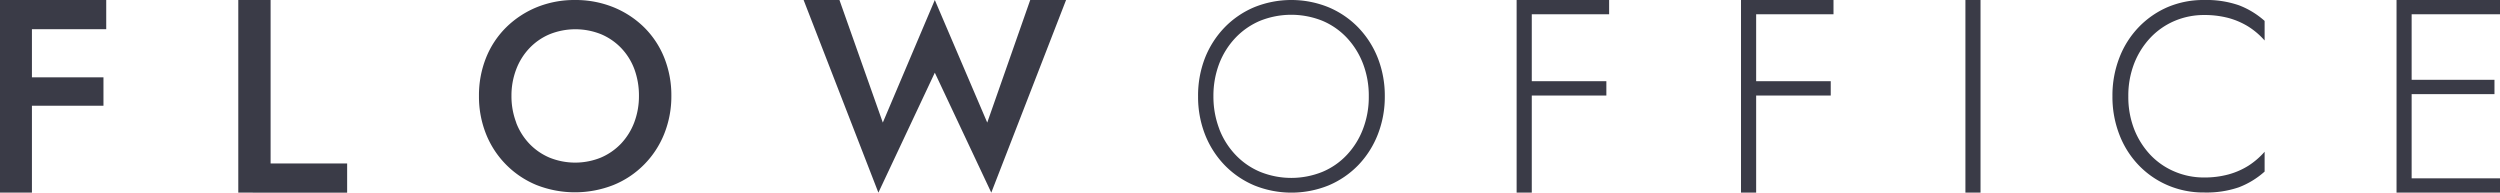
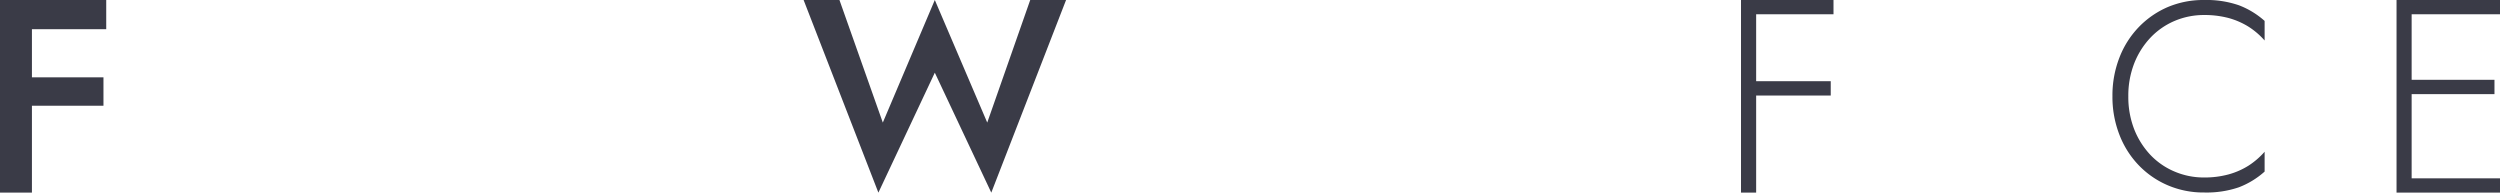
<svg xmlns="http://www.w3.org/2000/svg" viewBox="0 0 524.57 40.42">
  <defs>
    <style>.a{fill:#3a3b47;}</style>
  </defs>
  <polygon class="a" points="22.29 6.12 22.29 0 0 0 0 40.42 6.7 40.42 6.7 22.18 21.71 22.18 21.71 16.23 6.7 16.23 6.7 6.12 22.29 6.12" />
-   <path class="a" d="M56.78,0V34.3H72.84v6.12H50V0Z" />
-   <path class="a" d="M102,12.09a18.78,18.78,0,0,1,4.25-6.39,19.85,19.85,0,0,1,6.42-4.2,21,21,0,0,1,8-1.5,21.22,21.22,0,0,1,8,1.5,19.76,19.76,0,0,1,6.45,4.2,18.78,18.78,0,0,1,4.25,6.39,21.22,21.22,0,0,1,1.5,8,21.14,21.14,0,0,1-1.5,8,19.32,19.32,0,0,1-4.23,6.45,19.12,19.12,0,0,1-6.42,4.28,22.07,22.07,0,0,1-16.15,0A19.29,19.29,0,0,1,102,28.16a21.14,21.14,0,0,1-1.5-8A21.22,21.22,0,0,1,102,12.09Zm6.3,13.63a13.2,13.2,0,0,0,2.78,4.44,12.71,12.71,0,0,0,4.24,2.92,14.36,14.36,0,0,0,10.73,0,12.81,12.81,0,0,0,4.24-2.92,13.36,13.36,0,0,0,2.78-4.44,15.6,15.6,0,0,0,1-5.59,16,16,0,0,0-.95-5.59,13,13,0,0,0-2.76-4.44,12.66,12.66,0,0,0-4.24-2.92,14.49,14.49,0,0,0-10.78,0,12.56,12.56,0,0,0-4.24,2.92,13.2,13.2,0,0,0-2.78,4.44,15.34,15.34,0,0,0-1,5.59A15.38,15.38,0,0,0,108.32,25.72Z" />
  <path class="a" d="M216.17,0h7.52L208,40.42,196.15,15.25,184.31,40.42,168.62,0h7.52l9.1,25.72L196.15,0l11,25.72Z" />
-   <path class="a" d="M252.83,12.19a19.52,19.52,0,0,1,4.11-6.42,18.87,18.87,0,0,1,6.22-4.25,20.77,20.77,0,0,1,15.6,0A18.87,18.87,0,0,1,285,5.77a19.52,19.52,0,0,1,4.11,6.42,21.66,21.66,0,0,1,1.46,8,21.62,21.62,0,0,1-1.46,8A19.52,19.52,0,0,1,285,34.65a18.87,18.87,0,0,1-6.22,4.25,20.77,20.77,0,0,1-15.6,0,18.87,18.87,0,0,1-6.22-4.25,19.52,19.52,0,0,1-4.11-6.42,21.62,21.62,0,0,1-1.46-8A21.66,21.66,0,0,1,252.83,12.19Zm3,14.86a16.31,16.31,0,0,0,3.41,5.43,15.23,15.23,0,0,0,5.18,3.58,17.42,17.42,0,0,0,13.06,0,14.92,14.92,0,0,0,5.15-3.58A16.4,16.4,0,0,0,286,27.05a18.69,18.69,0,0,0,1.21-6.84A18.69,18.69,0,0,0,286,13.37a16.61,16.61,0,0,0-3.38-5.43,15.06,15.06,0,0,0-5.15-3.58,17.55,17.55,0,0,0-13.06,0,15.37,15.37,0,0,0-5.18,3.58,16.51,16.51,0,0,0-3.41,5.43,18.9,18.9,0,0,0-1.21,6.84A18.9,18.9,0,0,0,255.84,27.05Z" />
-   <polygon class="a" points="337.64 3 337.64 0 318.23 0 318.23 40.42 321.41 40.42 321.41 20.04 337.06 20.04 337.06 17.04 321.41 17.04 321.41 3 337.64 3" />
  <polygon class="a" points="384.72 3 384.72 0 365.31 0 365.31 40.42 368.49 40.42 368.49 20.04 384.14 20.04 384.14 17.04 368.49 17.04 368.49 3 384.72 3" />
-   <path class="a" d="M415.57,0V40.42H412.4V0Z" />
  <path class="a" d="M447.81,27.11a16.83,16.83,0,0,0,3.41,5.4A15,15,0,0,0,456.29,36a15.56,15.56,0,0,0,6.22,1.24,19,19,0,0,0,5.12-.65,15.63,15.63,0,0,0,4.2-1.85,16,16,0,0,0,3.35-2.9V36a17.43,17.43,0,0,1-5.41,3.3,20.87,20.87,0,0,1-7.26,1.09,19,19,0,0,1-7.6-1.49,18.56,18.56,0,0,1-6.11-4.19,19.14,19.14,0,0,1-4.08-6.42,21.86,21.86,0,0,1-1.47-8.11,21.86,21.86,0,0,1,1.47-8.11,19.1,19.1,0,0,1,4.08-6.41,18.74,18.74,0,0,1,6.11-4.2A19.22,19.22,0,0,1,462.51,0a20.85,20.85,0,0,1,7.26,1.1,17.4,17.4,0,0,1,5.41,3.29V8.5a15.67,15.67,0,0,0-3.38-2.9,15.82,15.82,0,0,0-4.22-1.83,19.67,19.67,0,0,0-5.07-.62,15.73,15.73,0,0,0-6.22,1.24,15.16,15.16,0,0,0-5.07,3.52,16.77,16.77,0,0,0-3.41,5.41,18.65,18.65,0,0,0-1.23,6.89A18.66,18.66,0,0,0,447.81,27.11Z" />
  <polygon class="a" points="524.57 3 524.57 0 502.86 0 502.86 40.42 524.57 40.42 524.57 37.42 506.03 37.42 506.03 19.75 523.41 19.75 523.41 16.75 506.03 16.75 506.03 3 524.57 3" />
</svg>